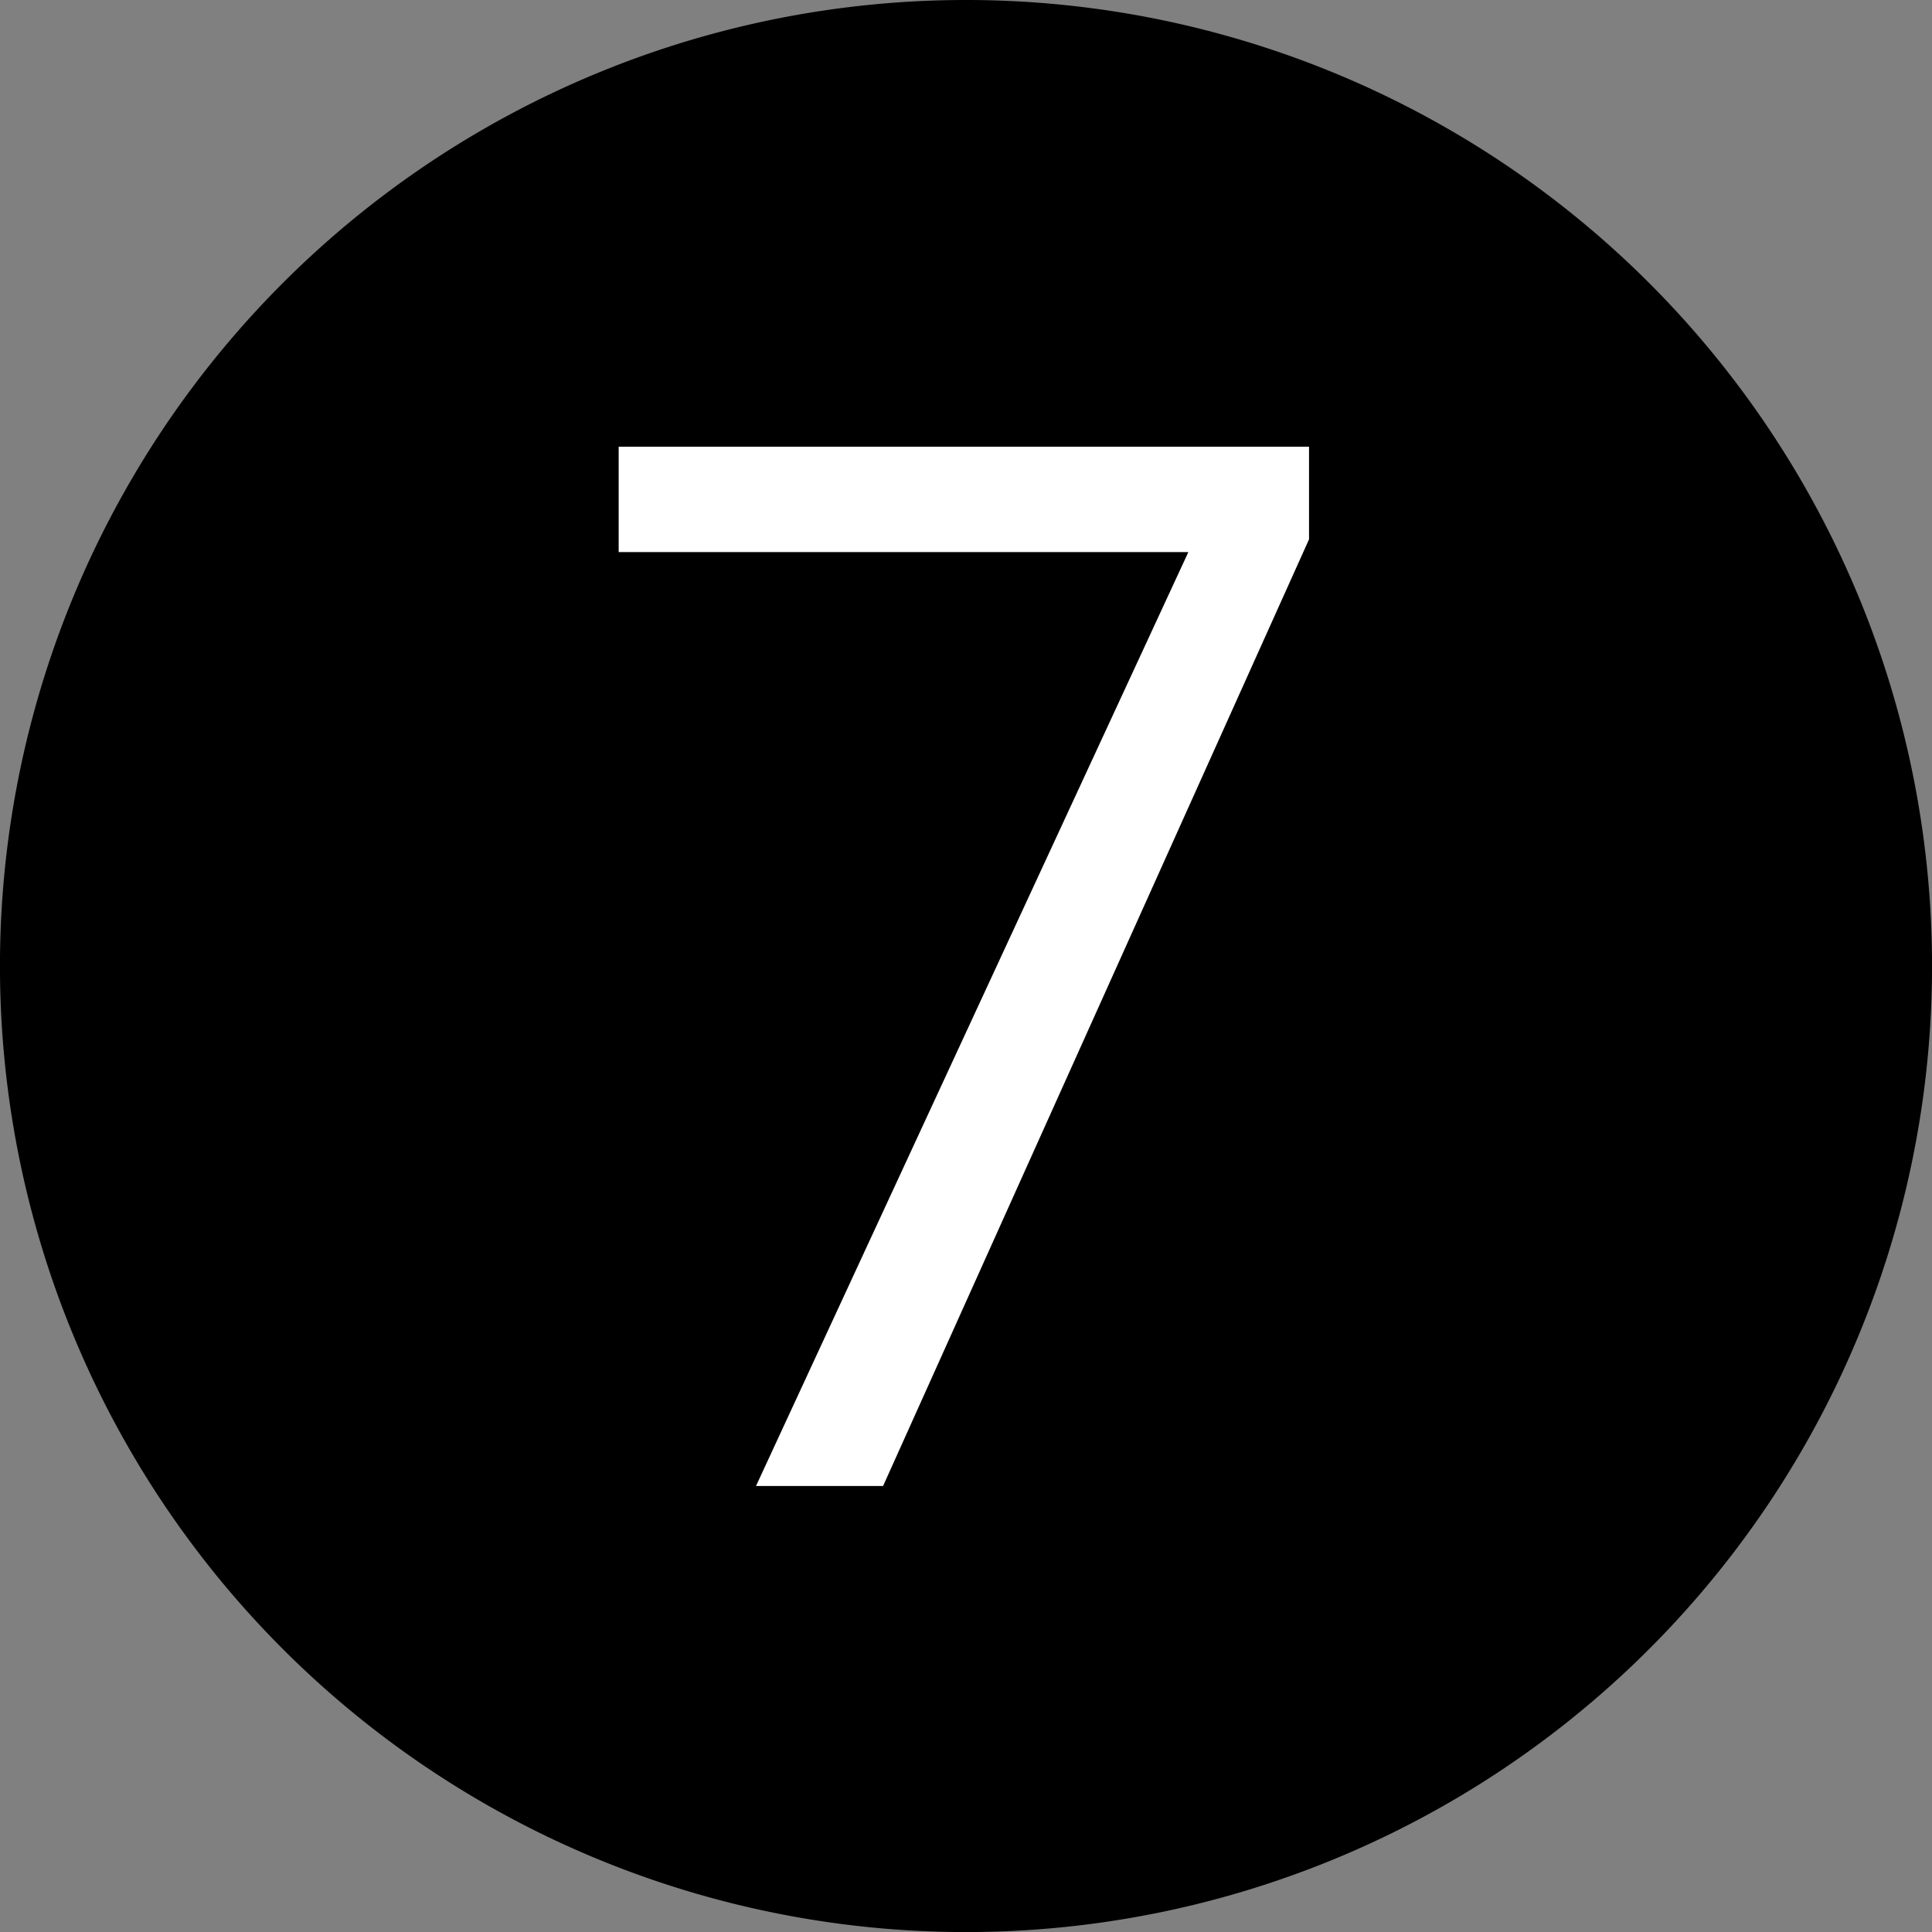
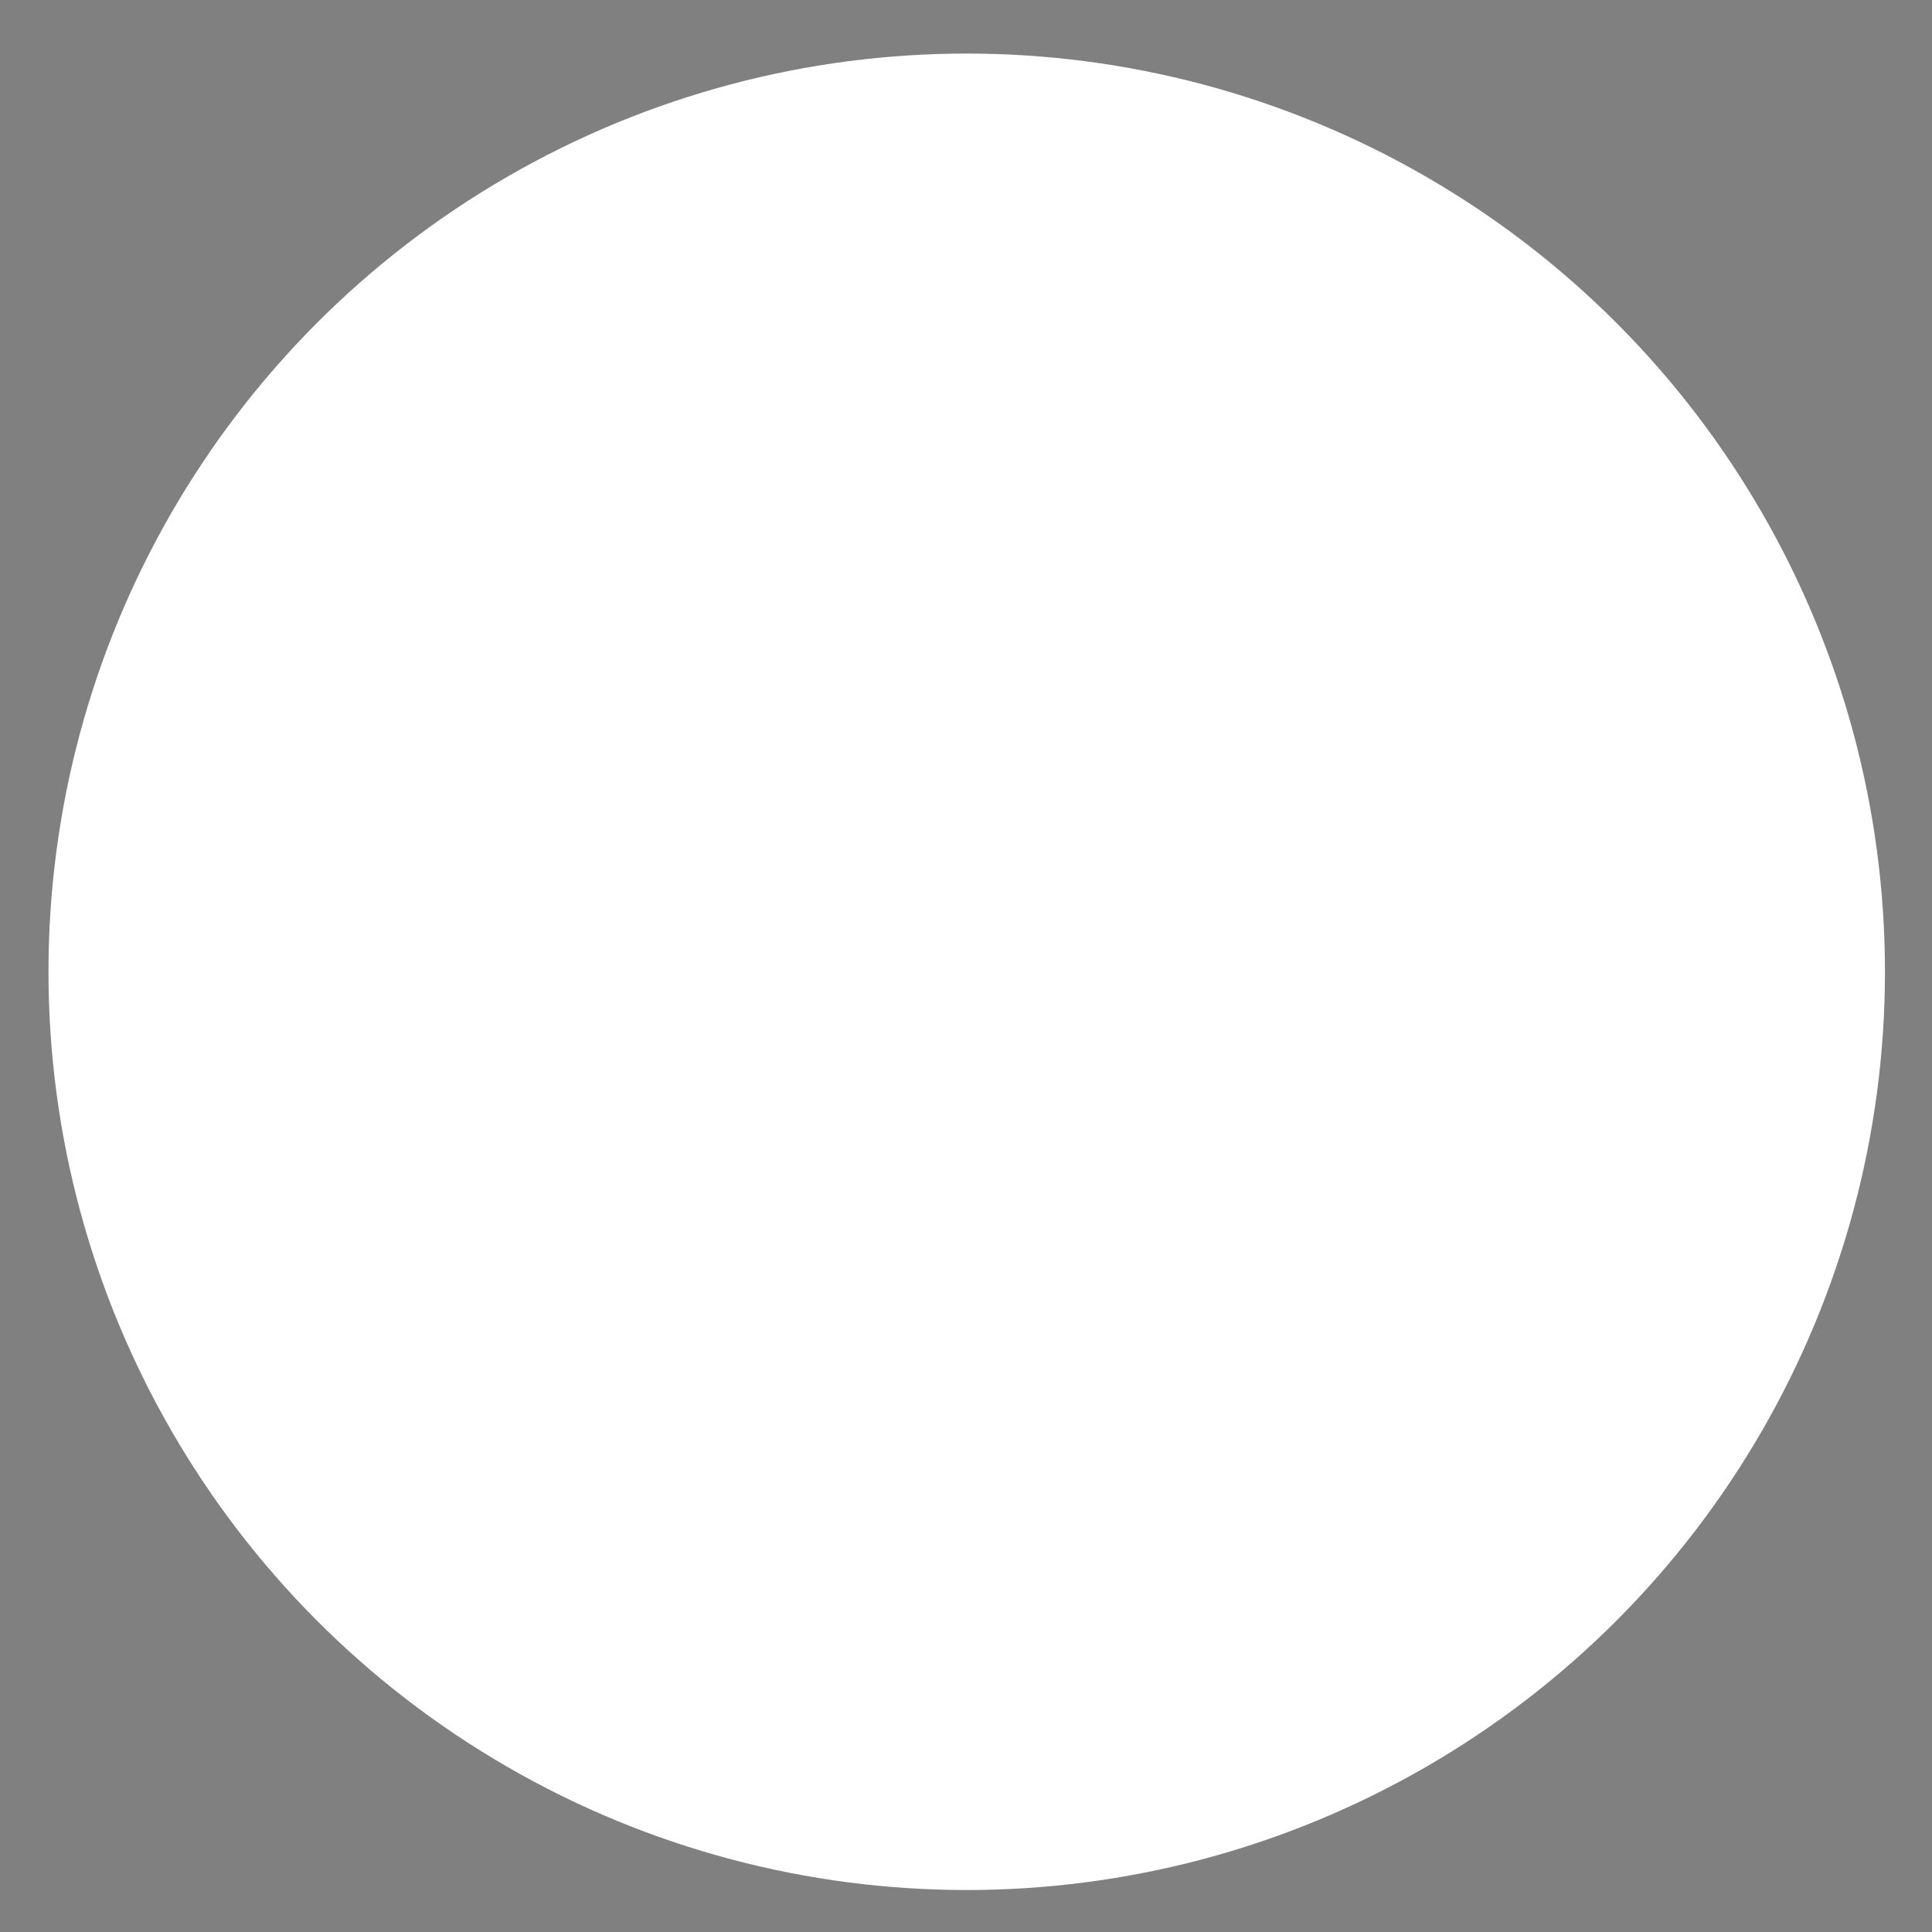
<svg xmlns="http://www.w3.org/2000/svg" width="509.556" height="509.556" viewBox="0 0 134.82 134.82">
  <rect x="0" y="0" width="134.82" height="134.82" fill="#808080" stroke="none" />
  <circle cx="67.46" cy="67.814" r="64.077" fill="#fff" />
-   <path d="M67.41.132A67.28 67.28 0 0 0 .13 67.412a67.28 67.28 0 0 0 67.28 67.28 67.28 67.28 0 0 0 67.28-67.28A67.28 67.28 0 0 0 67.41.132zm-24.37 30.91h48.44v6.622l-29.77 66.164h-9.161l30.17-65.169H43.04z" stroke="#000" stroke-width=".265" />
</svg>